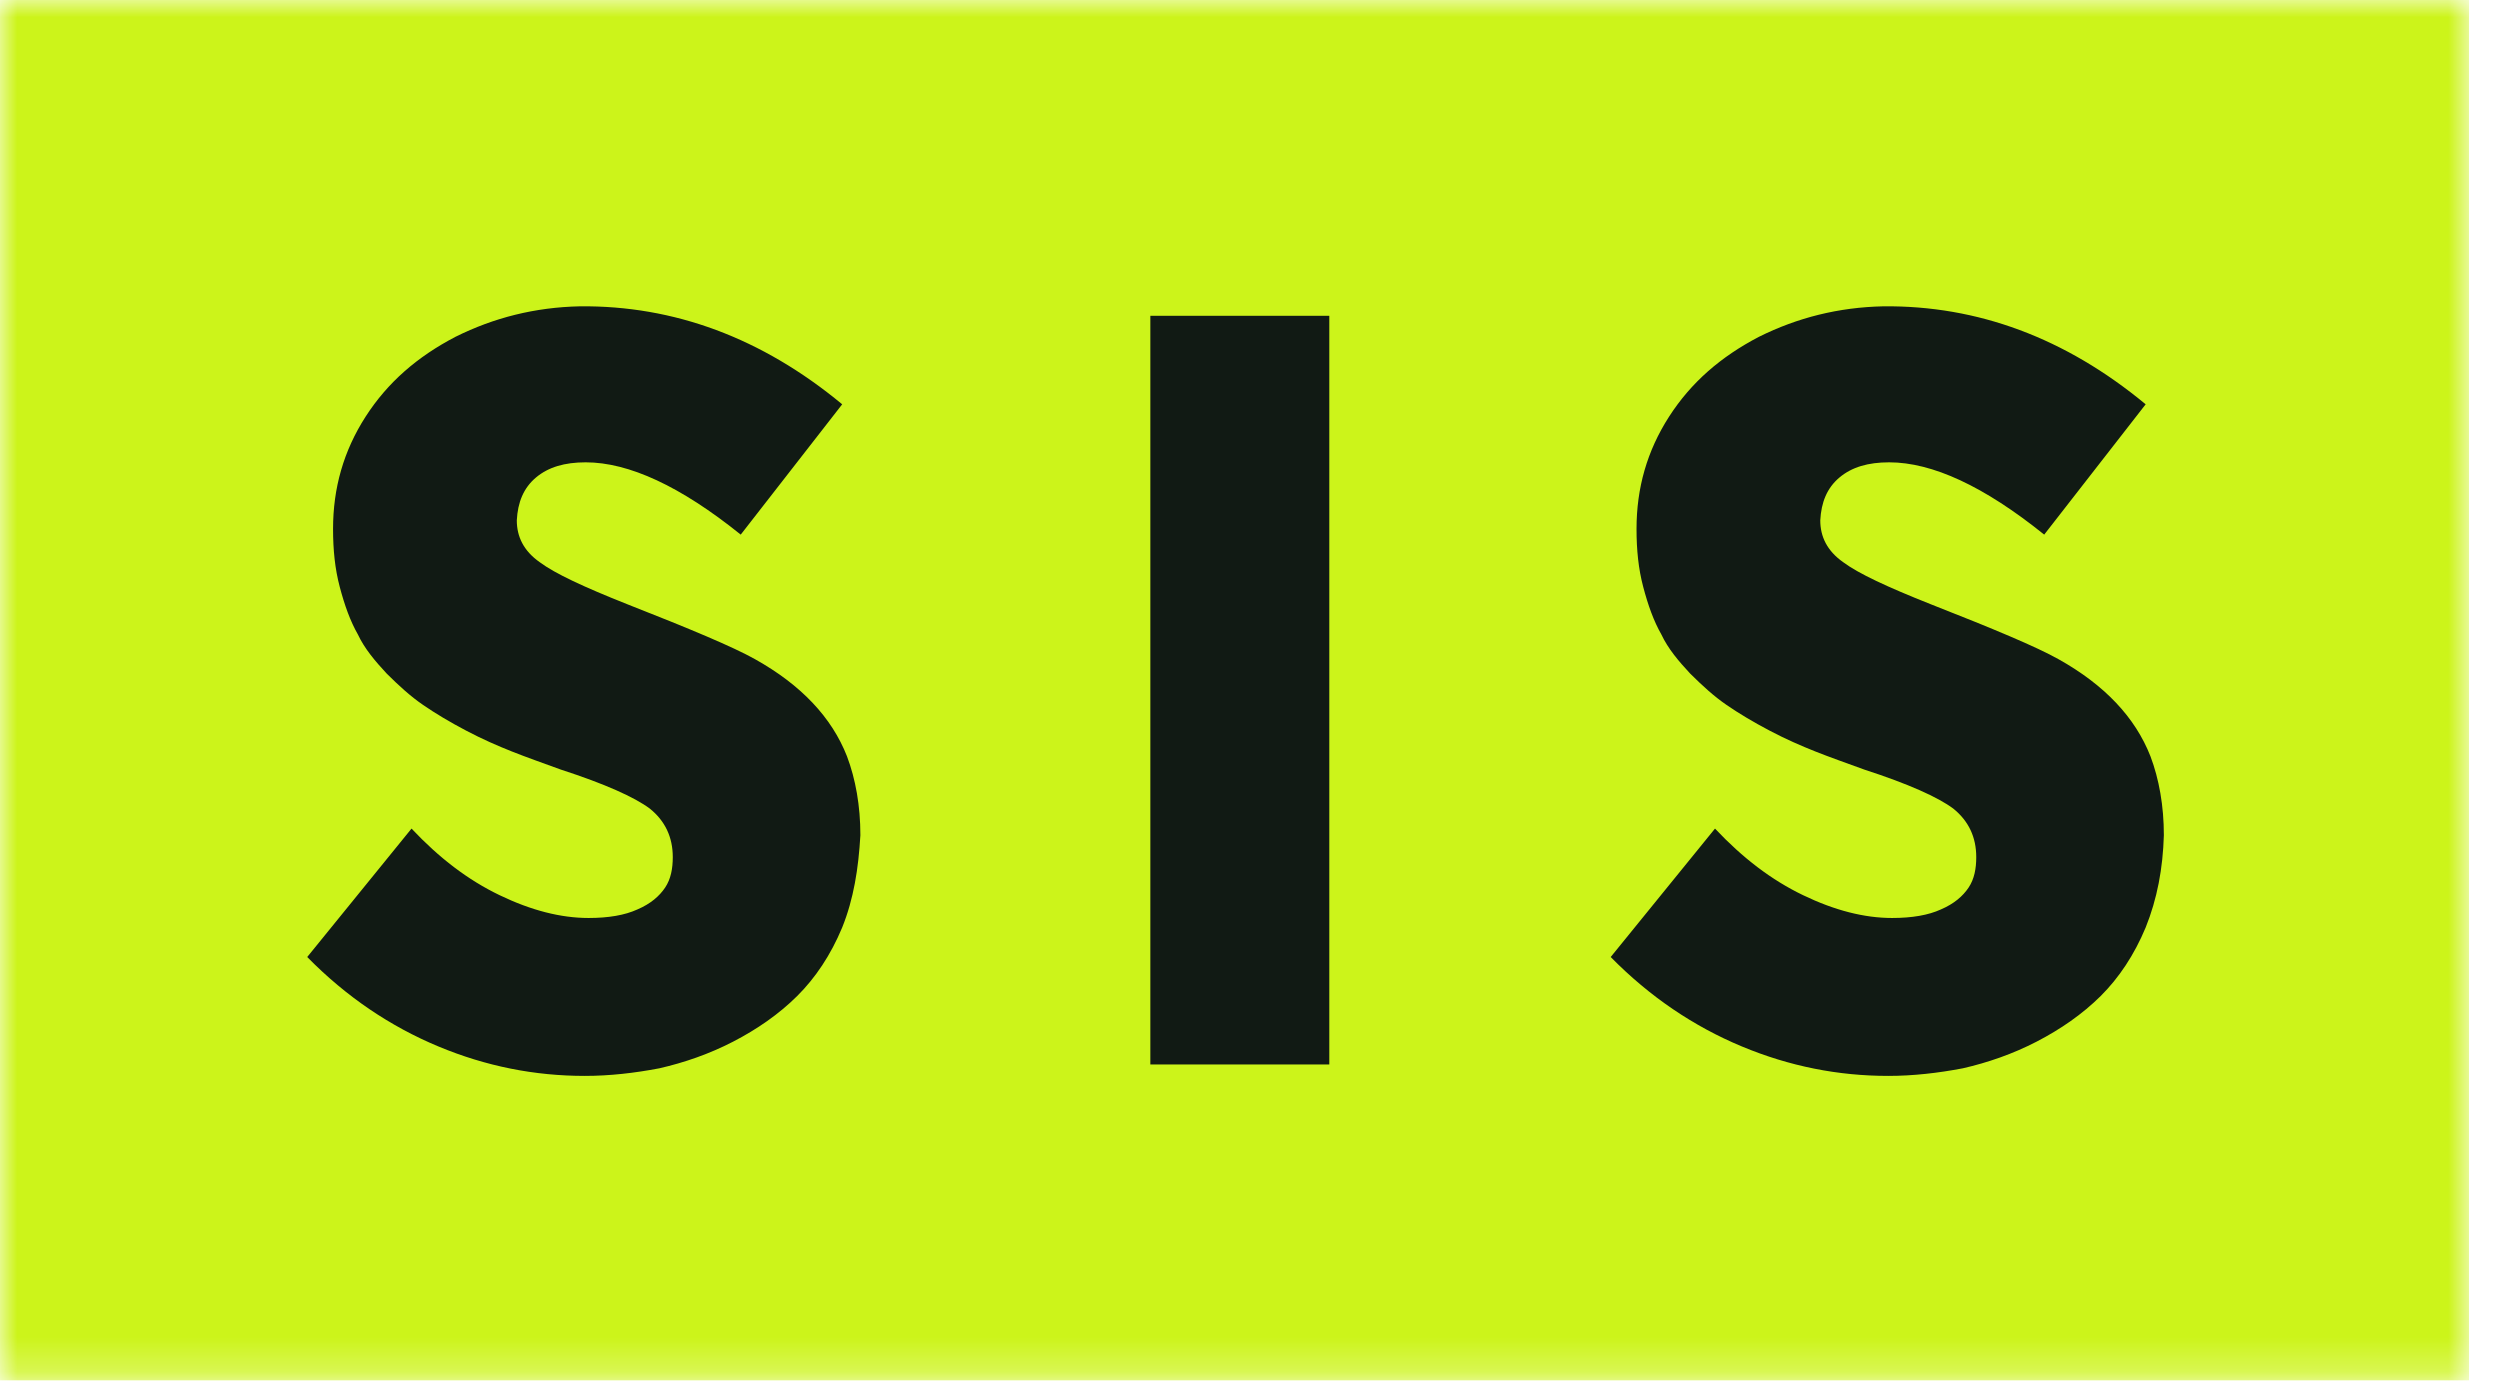
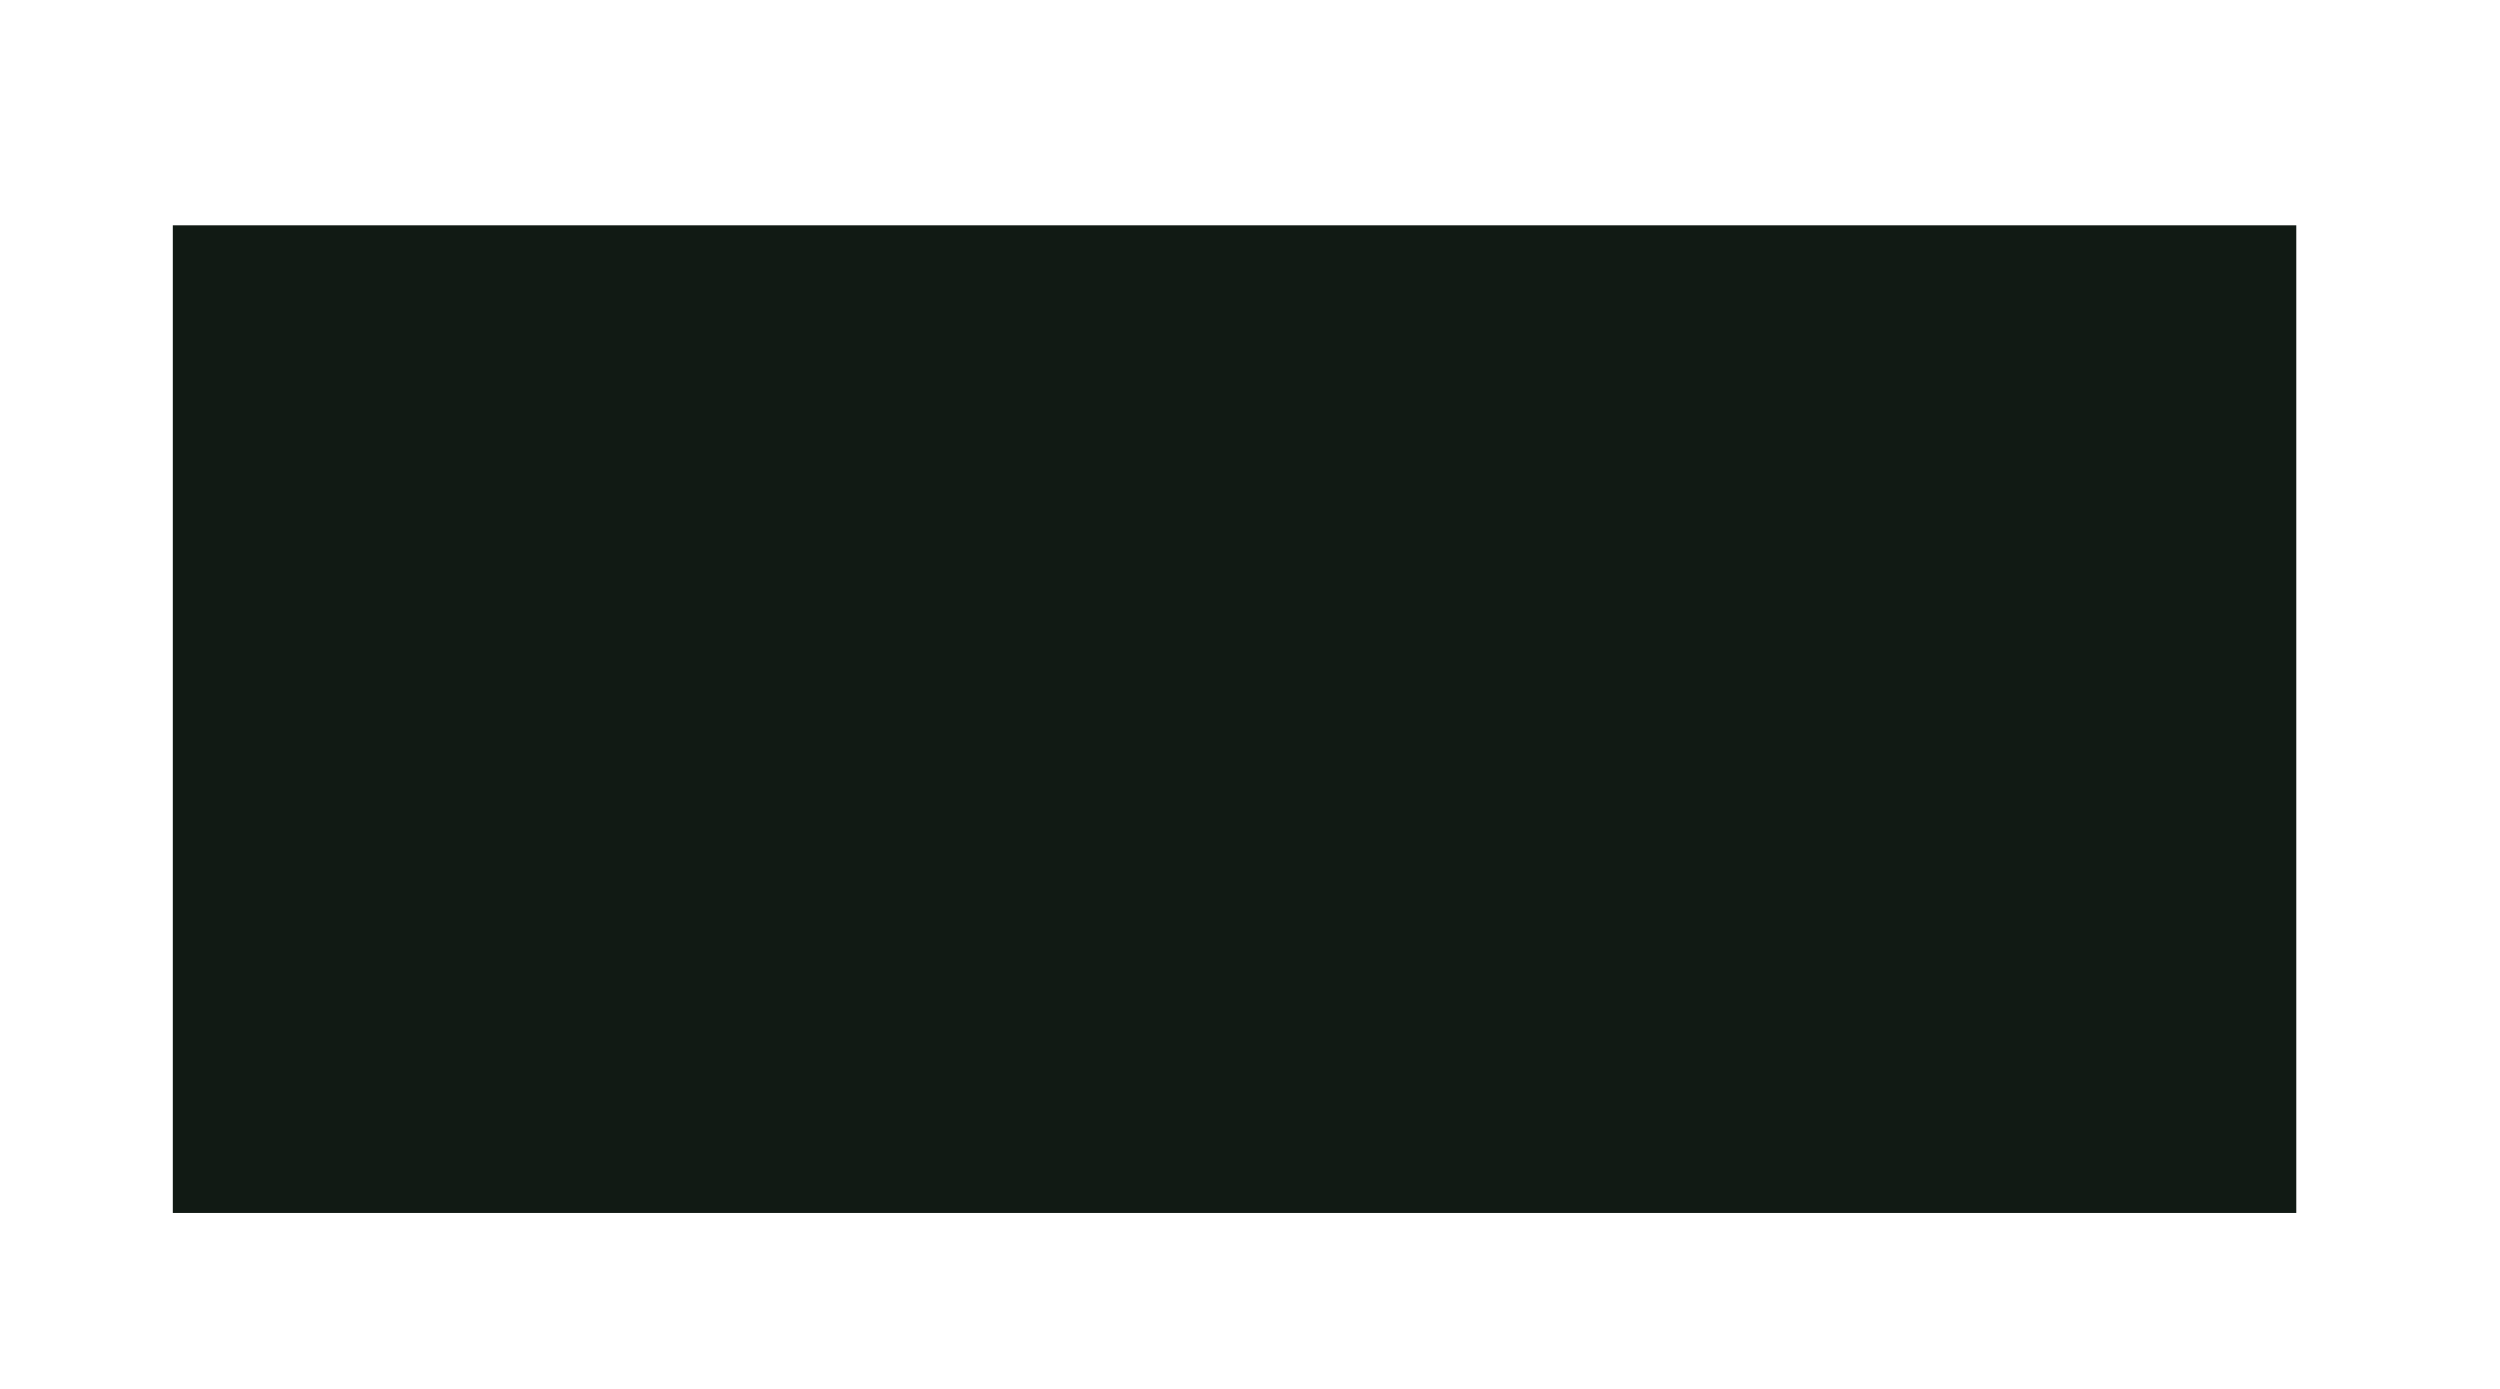
<svg xmlns="http://www.w3.org/2000/svg" width="72" height="40" viewBox="0 0 72 40" fill="none">
  <g clip-path="url(#clip0_7819_24638)">
    <rect x="4.977" y="6.489" width="61.156" height="28.444" fill="#111A14" />
    <mask id="mask0_7819_24638" style="mask-type:luminance" maskUnits="userSpaceOnUse" x="0" y="0" width="72" height="40">
-       <path d="M71.111 0H0V39.753H71.111V0Z" fill="white" />
-     </mask>
+       </mask>
    <g mask="url(#mask0_7819_24638)">
-       <path d="M0 39.753H71.111V0H0V39.753ZM24.255 26.712C23.924 27.507 23.483 28.164 22.959 28.685C22.436 29.206 21.802 29.644 21.113 30C20.424 30.356 19.707 30.603 18.991 30.767C18.274 30.904 17.557 30.986 16.841 30.986C15.407 30.986 14.002 30.712 12.624 30.137C11.245 29.562 9.978 28.712 8.848 27.562L11.852 23.863C12.651 24.712 13.478 25.343 14.388 25.781C15.297 26.219 16.152 26.438 16.951 26.438C17.53 26.438 17.998 26.356 18.357 26.192C18.742 26.027 18.991 25.808 19.156 25.562C19.321 25.315 19.376 25.014 19.376 24.685C19.376 24.11 19.156 23.644 18.715 23.288C18.274 22.959 17.419 22.575 16.152 22.164C15.628 21.973 15.159 21.808 14.746 21.644C14.332 21.48 13.892 21.288 13.423 21.041C12.954 20.794 12.541 20.548 12.183 20.301C11.824 20.055 11.493 19.753 11.135 19.397C10.805 19.041 10.501 18.685 10.308 18.274C10.088 17.89 9.922 17.425 9.785 16.904C9.647 16.384 9.592 15.836 9.592 15.233C9.592 14.055 9.895 12.986 10.529 12C11.163 11.014 12.017 10.274 13.12 9.699C14.222 9.151 15.407 8.849 16.703 8.822C19.404 8.795 21.94 9.726 24.255 11.644L21.333 15.397C19.597 14 18.108 13.315 16.868 13.315C16.262 13.315 15.793 13.452 15.435 13.753C15.077 14.055 14.911 14.466 14.884 14.986C14.884 15.452 15.077 15.863 15.545 16.192C15.986 16.52 16.813 16.904 18.053 17.397C19.872 18.11 21.113 18.63 21.747 18.986C23.07 19.726 23.952 20.657 24.393 21.781C24.641 22.438 24.779 23.206 24.779 24.055C24.724 25.014 24.586 25.89 24.255 26.712ZM38.284 30.657H33.13V9.096H38.284V30.657ZM61.795 26.712C61.464 27.507 61.023 28.164 60.5 28.685C59.976 29.206 59.342 29.644 58.653 30C57.964 30.356 57.247 30.603 56.531 30.767C55.814 30.904 55.097 30.986 54.381 30.986C52.947 30.986 51.542 30.712 50.164 30.137C48.785 29.562 47.518 28.712 46.388 27.562L49.392 23.863C50.191 24.712 51.018 25.343 51.928 25.781C52.837 26.219 53.692 26.438 54.491 26.438C55.07 26.438 55.538 26.356 55.897 26.192C56.282 26.027 56.531 25.808 56.696 25.562C56.861 25.315 56.916 25.014 56.916 24.685C56.916 24.11 56.696 23.644 56.255 23.288C55.814 22.959 54.959 22.575 53.692 22.164C53.168 21.973 52.699 21.808 52.286 21.644C51.873 21.48 51.431 21.288 50.963 21.041C50.494 20.794 50.081 20.548 49.723 20.301C49.364 20.055 49.034 19.753 48.675 19.397C48.344 19.041 48.041 18.685 47.848 18.274C47.628 17.89 47.462 17.425 47.325 16.904C47.187 16.384 47.132 15.836 47.132 15.233C47.132 14.055 47.435 12.986 48.069 12C48.703 11.014 49.557 10.274 50.66 9.699C51.762 9.151 52.947 8.849 54.243 8.822C56.944 8.795 59.48 9.726 61.795 11.644L58.873 15.397C57.137 14 55.649 13.315 54.408 13.315C53.802 13.315 53.333 13.452 52.975 13.753C52.617 14.055 52.451 14.466 52.424 14.986C52.424 15.452 52.617 15.863 53.085 16.192C53.526 16.52 54.353 16.904 55.593 17.397C57.413 18.11 58.653 18.63 59.287 18.986C60.61 19.726 61.492 20.657 61.933 21.781C62.181 22.438 62.319 23.206 62.319 24.055C62.291 25.014 62.126 25.89 61.795 26.712Z" fill="#CCF41A" />
+       <path d="M0 39.753H71.111V0H0V39.753ZM24.255 26.712C23.924 27.507 23.483 28.164 22.959 28.685C22.436 29.206 21.802 29.644 21.113 30C20.424 30.356 19.707 30.603 18.991 30.767C18.274 30.904 17.557 30.986 16.841 30.986C15.407 30.986 14.002 30.712 12.624 30.137C11.245 29.562 9.978 28.712 8.848 27.562L11.852 23.863C12.651 24.712 13.478 25.343 14.388 25.781C15.297 26.219 16.152 26.438 16.951 26.438C17.53 26.438 17.998 26.356 18.357 26.192C18.742 26.027 18.991 25.808 19.156 25.562C19.321 25.315 19.376 25.014 19.376 24.685C19.376 24.11 19.156 23.644 18.715 23.288C18.274 22.959 17.419 22.575 16.152 22.164C15.628 21.973 15.159 21.808 14.746 21.644C14.332 21.48 13.892 21.288 13.423 21.041C12.954 20.794 12.541 20.548 12.183 20.301C11.824 20.055 11.493 19.753 11.135 19.397C10.805 19.041 10.501 18.685 10.308 18.274C10.088 17.89 9.922 17.425 9.785 16.904C9.647 16.384 9.592 15.836 9.592 15.233C9.592 14.055 9.895 12.986 10.529 12C11.163 11.014 12.017 10.274 13.12 9.699C14.222 9.151 15.407 8.849 16.703 8.822L21.333 15.397C19.597 14 18.108 13.315 16.868 13.315C16.262 13.315 15.793 13.452 15.435 13.753C15.077 14.055 14.911 14.466 14.884 14.986C14.884 15.452 15.077 15.863 15.545 16.192C15.986 16.52 16.813 16.904 18.053 17.397C19.872 18.11 21.113 18.63 21.747 18.986C23.07 19.726 23.952 20.657 24.393 21.781C24.641 22.438 24.779 23.206 24.779 24.055C24.724 25.014 24.586 25.89 24.255 26.712ZM38.284 30.657H33.13V9.096H38.284V30.657ZM61.795 26.712C61.464 27.507 61.023 28.164 60.5 28.685C59.976 29.206 59.342 29.644 58.653 30C57.964 30.356 57.247 30.603 56.531 30.767C55.814 30.904 55.097 30.986 54.381 30.986C52.947 30.986 51.542 30.712 50.164 30.137C48.785 29.562 47.518 28.712 46.388 27.562L49.392 23.863C50.191 24.712 51.018 25.343 51.928 25.781C52.837 26.219 53.692 26.438 54.491 26.438C55.07 26.438 55.538 26.356 55.897 26.192C56.282 26.027 56.531 25.808 56.696 25.562C56.861 25.315 56.916 25.014 56.916 24.685C56.916 24.11 56.696 23.644 56.255 23.288C55.814 22.959 54.959 22.575 53.692 22.164C53.168 21.973 52.699 21.808 52.286 21.644C51.873 21.48 51.431 21.288 50.963 21.041C50.494 20.794 50.081 20.548 49.723 20.301C49.364 20.055 49.034 19.753 48.675 19.397C48.344 19.041 48.041 18.685 47.848 18.274C47.628 17.89 47.462 17.425 47.325 16.904C47.187 16.384 47.132 15.836 47.132 15.233C47.132 14.055 47.435 12.986 48.069 12C48.703 11.014 49.557 10.274 50.66 9.699C51.762 9.151 52.947 8.849 54.243 8.822C56.944 8.795 59.48 9.726 61.795 11.644L58.873 15.397C57.137 14 55.649 13.315 54.408 13.315C53.802 13.315 53.333 13.452 52.975 13.753C52.617 14.055 52.451 14.466 52.424 14.986C52.424 15.452 52.617 15.863 53.085 16.192C53.526 16.52 54.353 16.904 55.593 17.397C57.413 18.11 58.653 18.63 59.287 18.986C60.61 19.726 61.492 20.657 61.933 21.781C62.181 22.438 62.319 23.206 62.319 24.055C62.291 25.014 62.126 25.89 61.795 26.712Z" fill="#CCF41A" />
    </g>
  </g>
  <defs>
    <clipPath id="clip0_7819_24638">
      <rect width="71.111" height="40" fill="white" />
    </clipPath>
  </defs>
</svg>